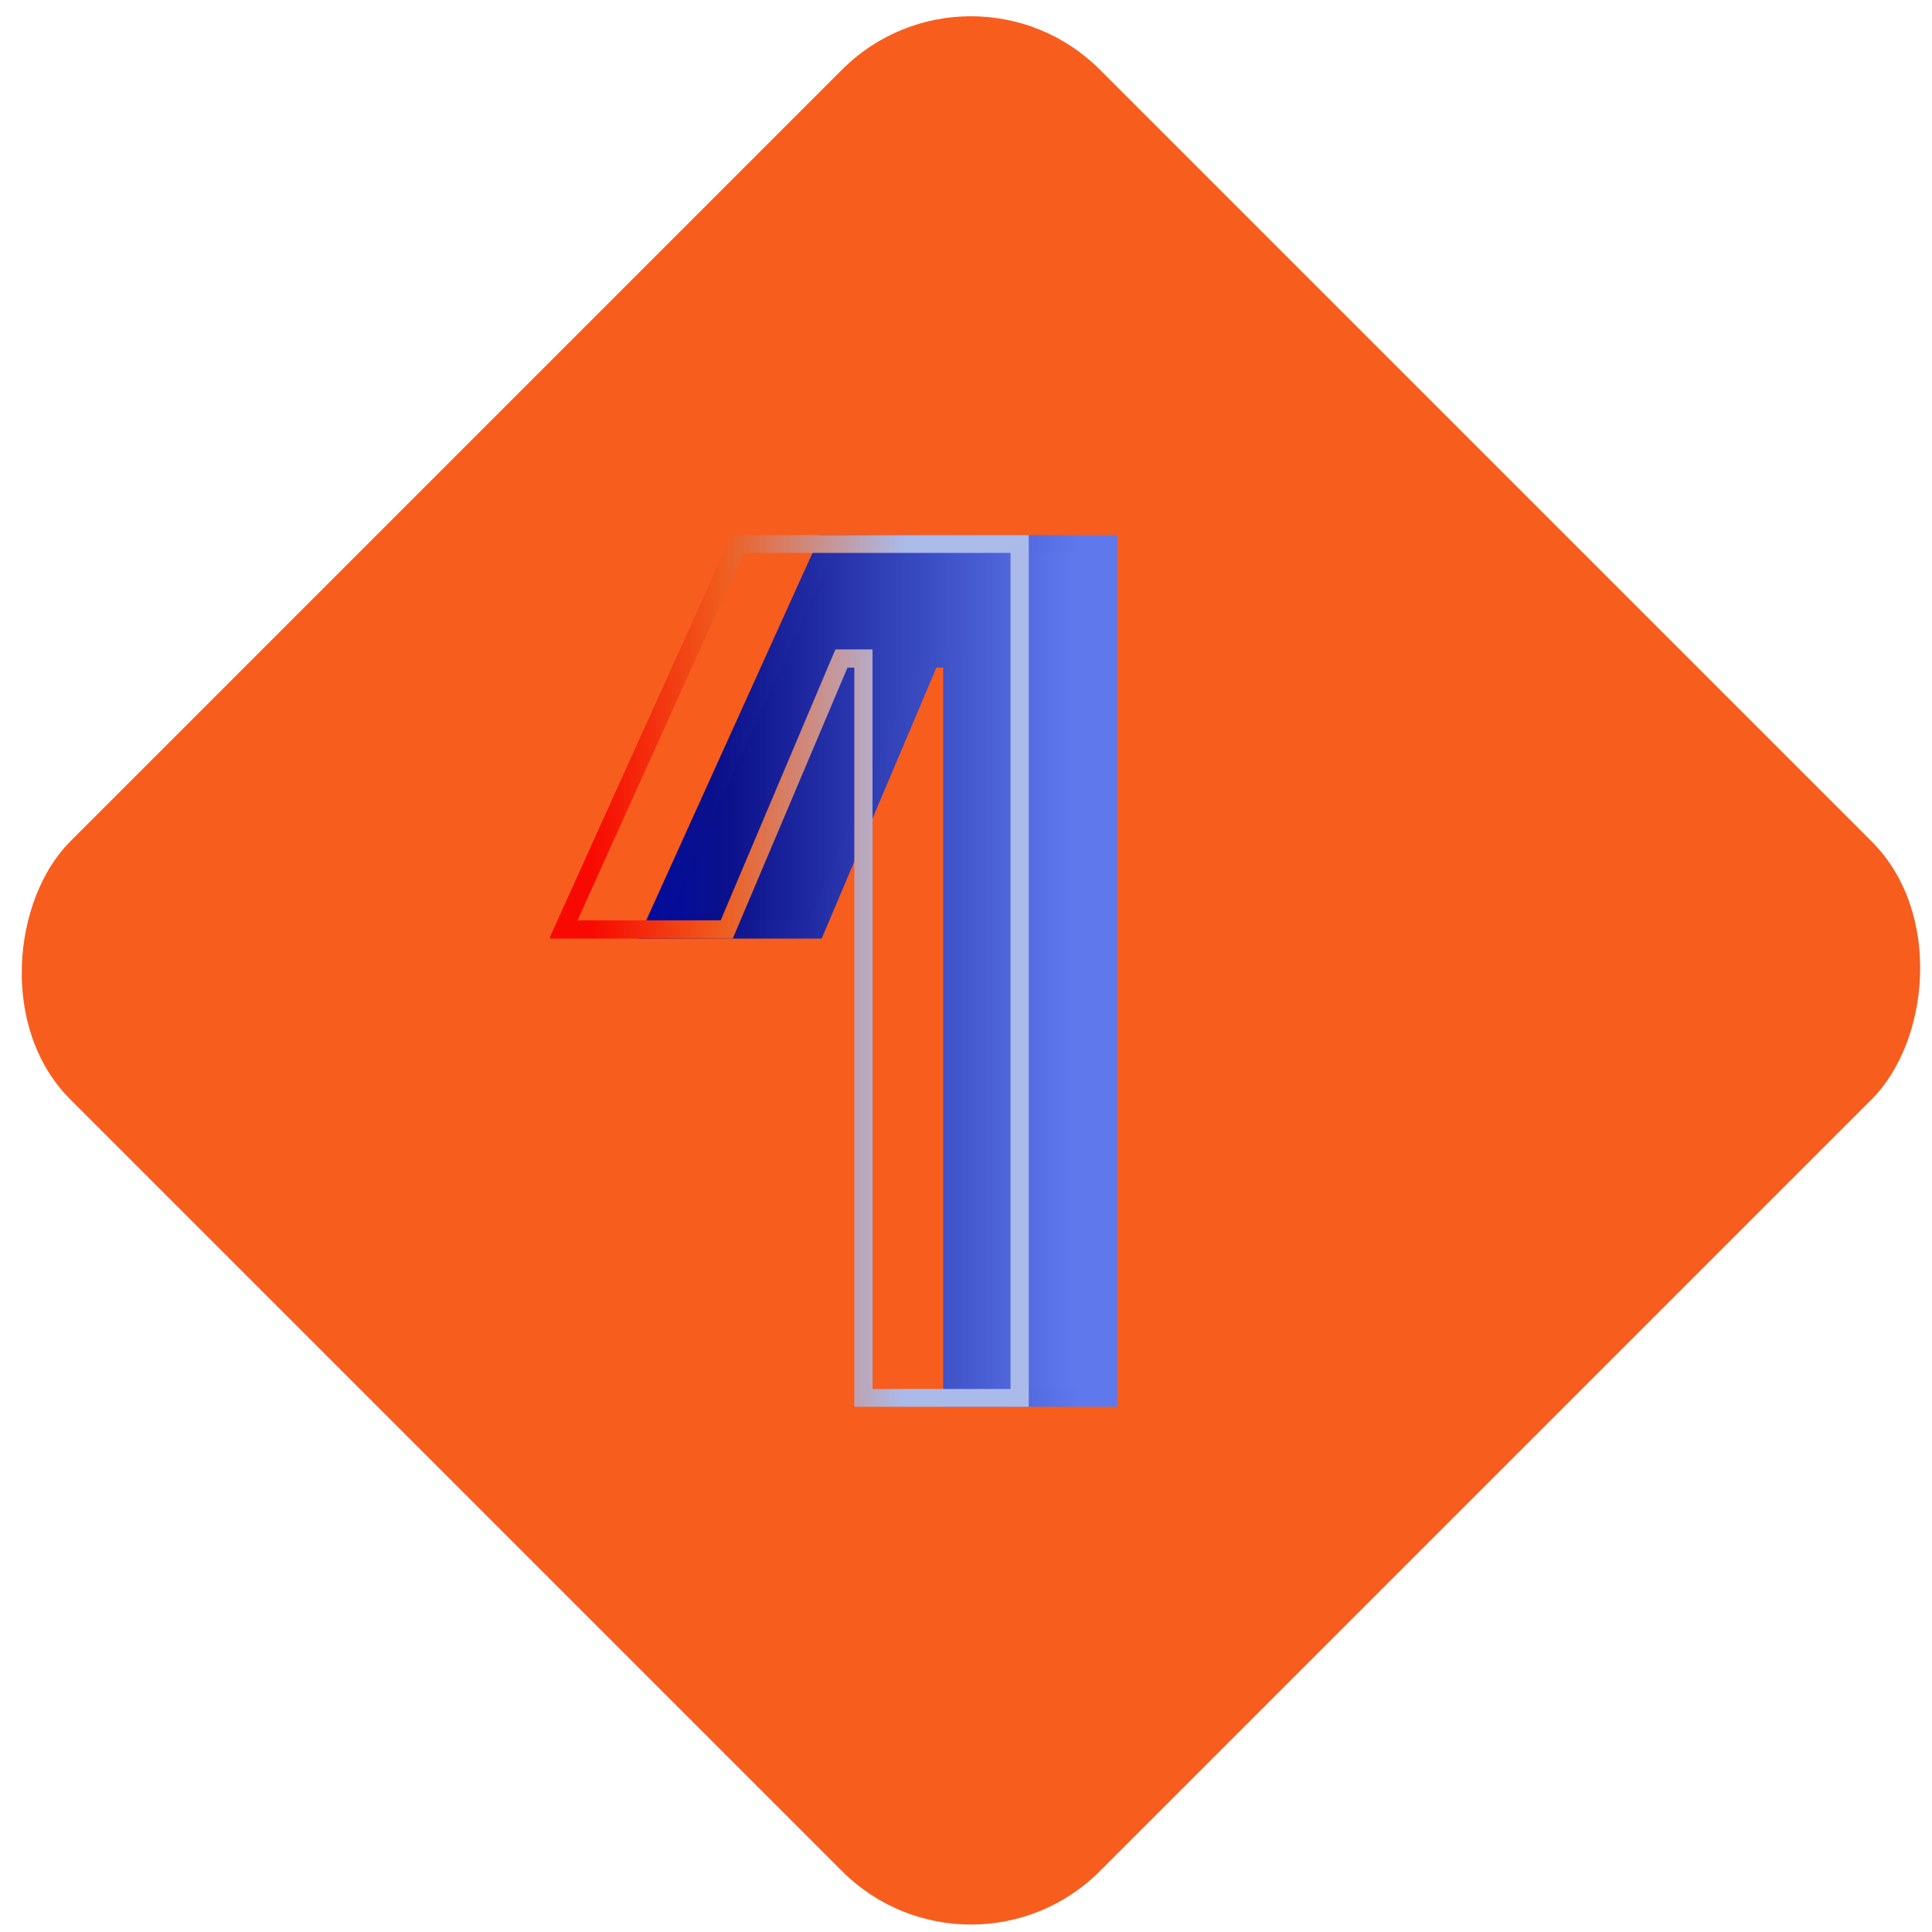
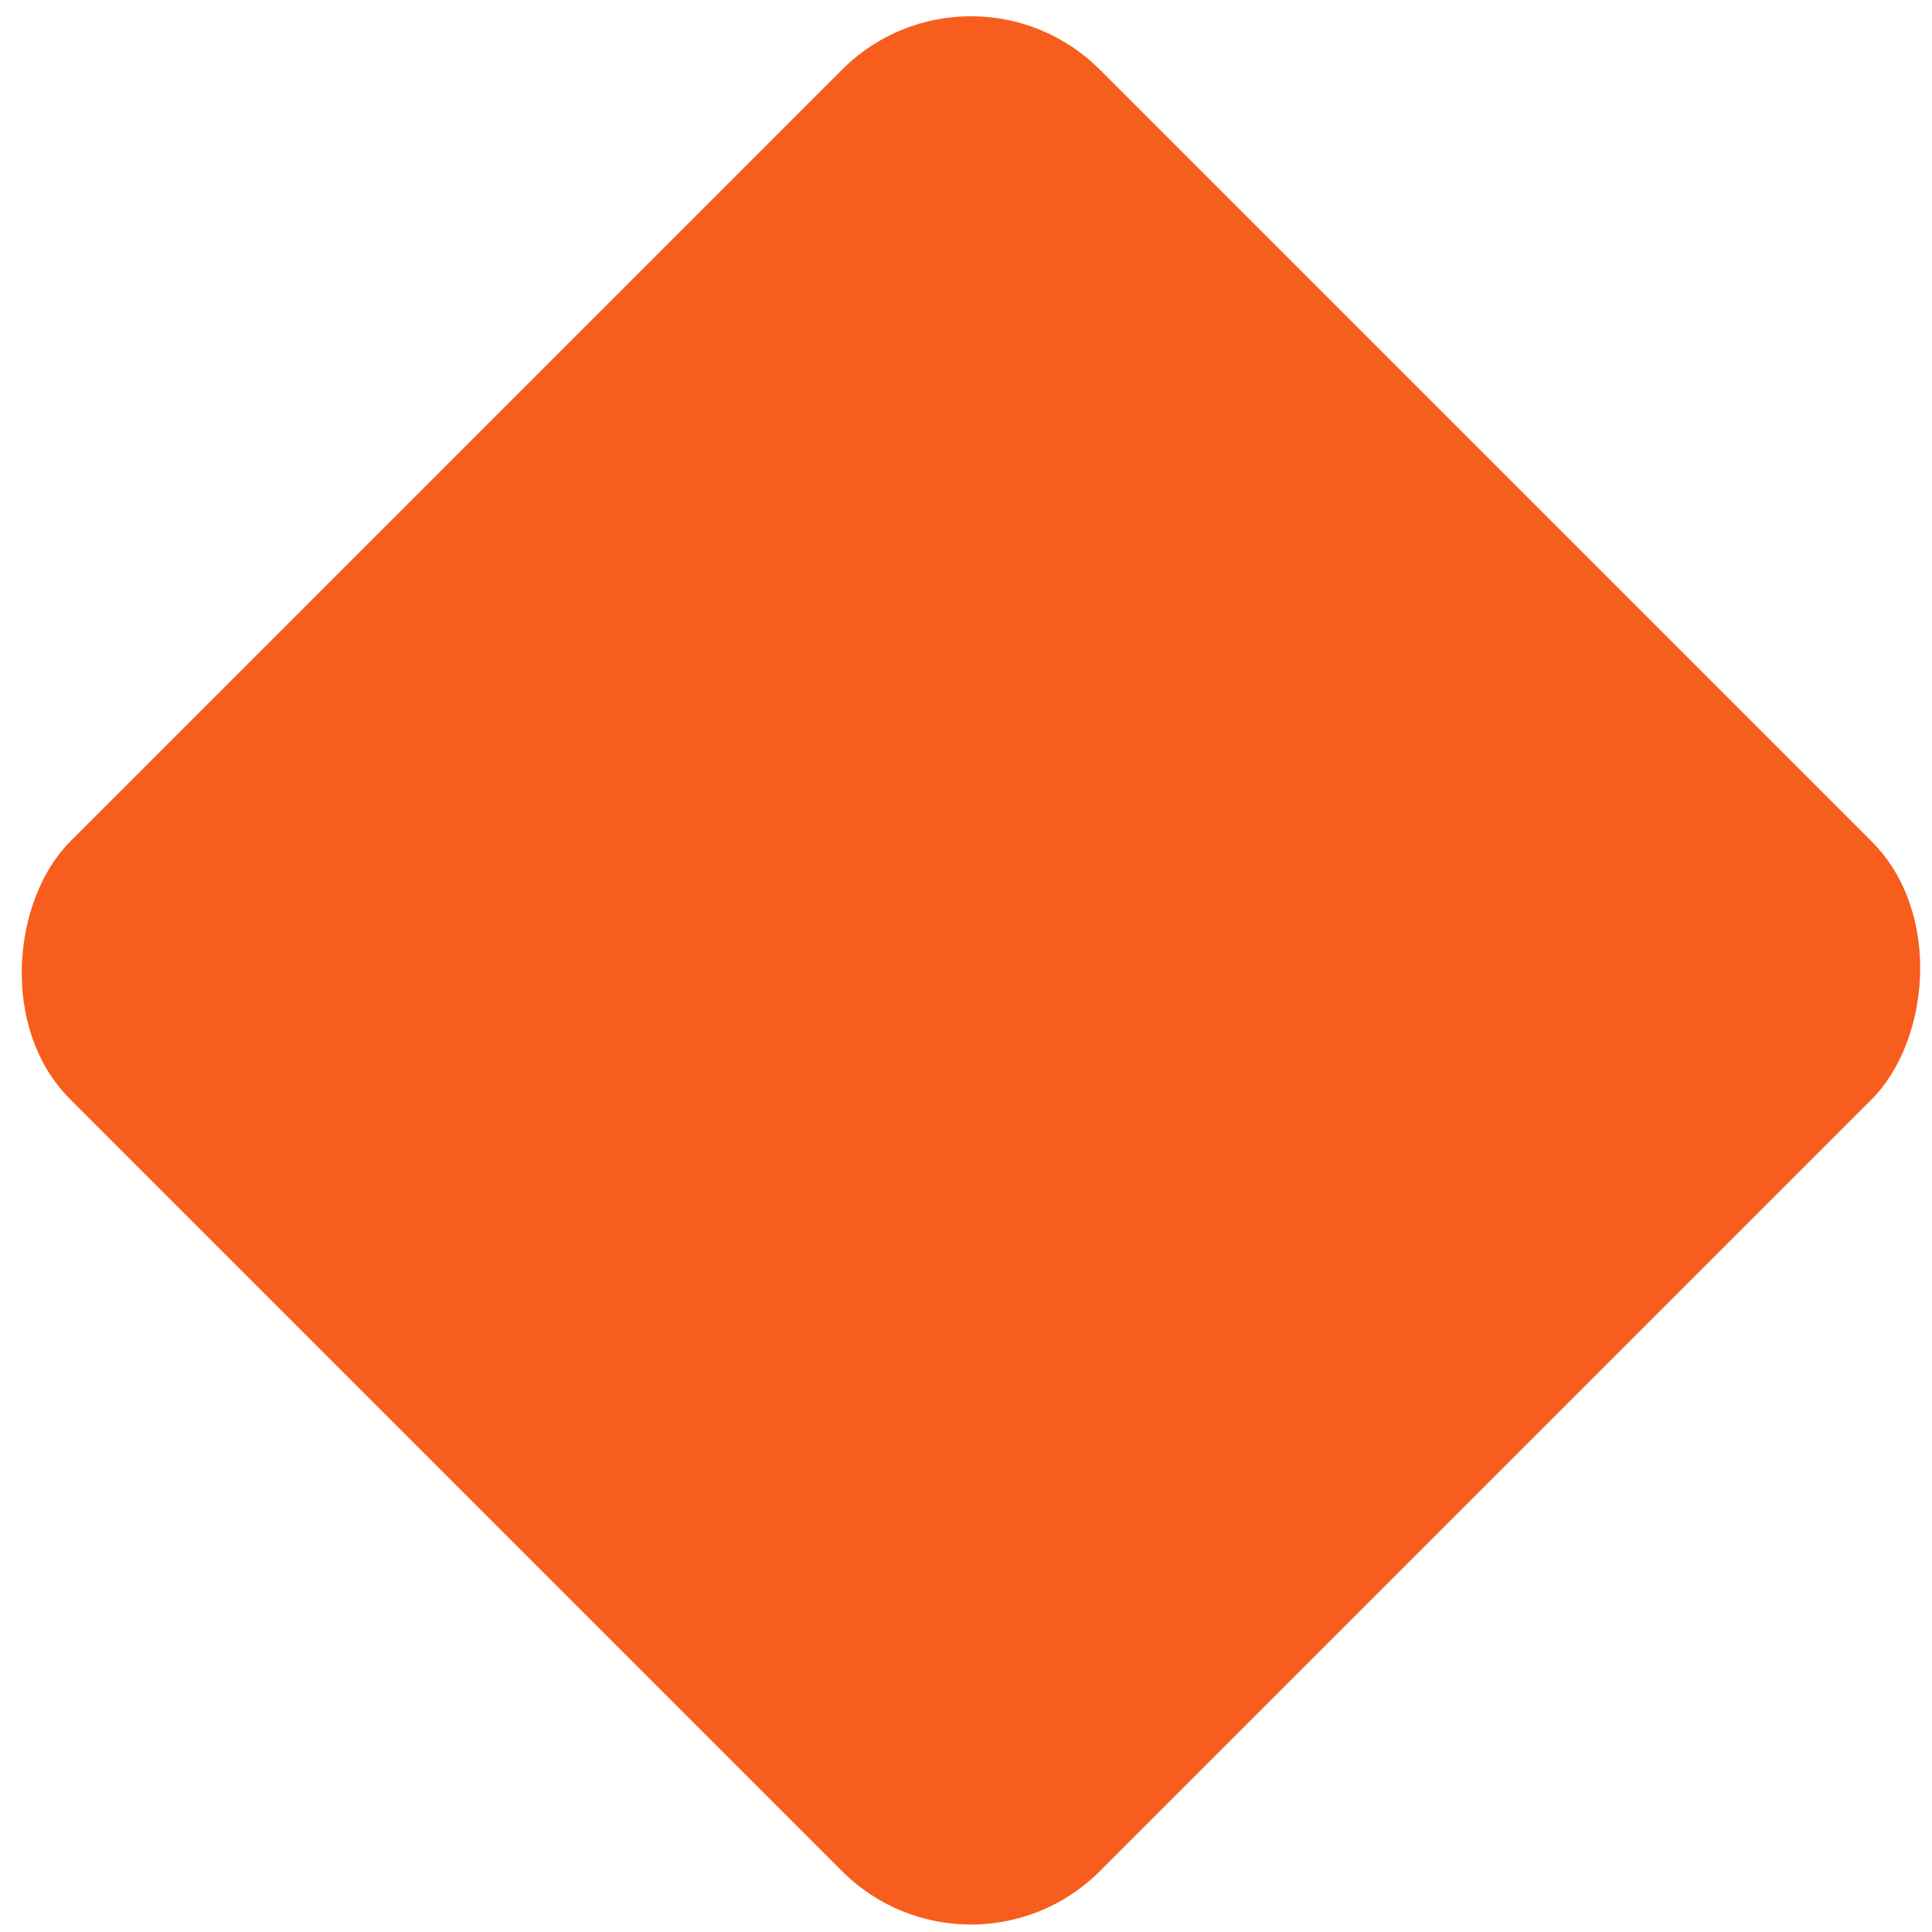
<svg xmlns="http://www.w3.org/2000/svg" width="106" height="106" viewBox="0 0 106 106" fill="none">
  <rect x="53.272" y="-3.25" width="79.891" height="79.891" rx="10" transform="rotate(45 53.272 -3.25)" fill="#F75D1D" />
  <g clip-path="url(#clip0_194_74462)">
    <g clip-path="url(#clip1_194_74462)">
-       <path d="M52.25 76.707V36.131H51.045L44.751 50.995H35.779L45.353 29.837H60.82V76.707H52.25Z" fill="url(#paint0_linear_194_74462)" stroke="url(#paint1_linear_194_74462)" stroke-miterlimit="10" />
-       <path d="M47.372 76.707V36.131H46.166L39.873 50.995H30.91L40.475 29.837H55.942V76.707H47.372Z" stroke="url(#paint2_linear_194_74462)" stroke-miterlimit="10" />
-     </g>
+       </g>
  </g>
  <defs>
    <linearGradient id="paint0_linear_194_74462" x1="35.779" y1="53.272" x2="60.82" y2="53.272" gradientUnits="userSpaceOnUse">
      <stop stop-color="#010B9F" />
      <stop offset="0.17" stop-color="#0B118A" />
      <stop offset="0.92" stop-color="#5F79ED" />
    </linearGradient>
    <linearGradient id="paint1_linear_194_74462" x1="35.042" y1="29.359" x2="61.299" y2="29.359" gradientUnits="userSpaceOnUse">
      <stop stop-color="#010B9F" />
      <stop offset="0.17" stop-color="#0B118A" />
      <stop offset="0.92" stop-color="#5F79ED" />
    </linearGradient>
    <linearGradient id="paint2_linear_194_74462" x1="30.164" y1="53.272" x2="56.42" y2="53.272" gradientUnits="userSpaceOnUse">
      <stop offset="0.09" stop-color="#F80A02" />
      <stop offset="0.36" stop-color="#EF5D1D" />
      <stop offset="0.74" stop-color="#AABBEA" />
    </linearGradient>
    <clipPath id="clip0_194_74462">
      <rect width="47.826" height="47.826" fill="white" transform="translate(21.75 29.359)" />
    </clipPath>
    <clipPath id="clip1_194_74462">
      <rect width="31.135" height="47.826" fill="white" transform="translate(30.164 29.359)" />
    </clipPath>
  </defs>
</svg>